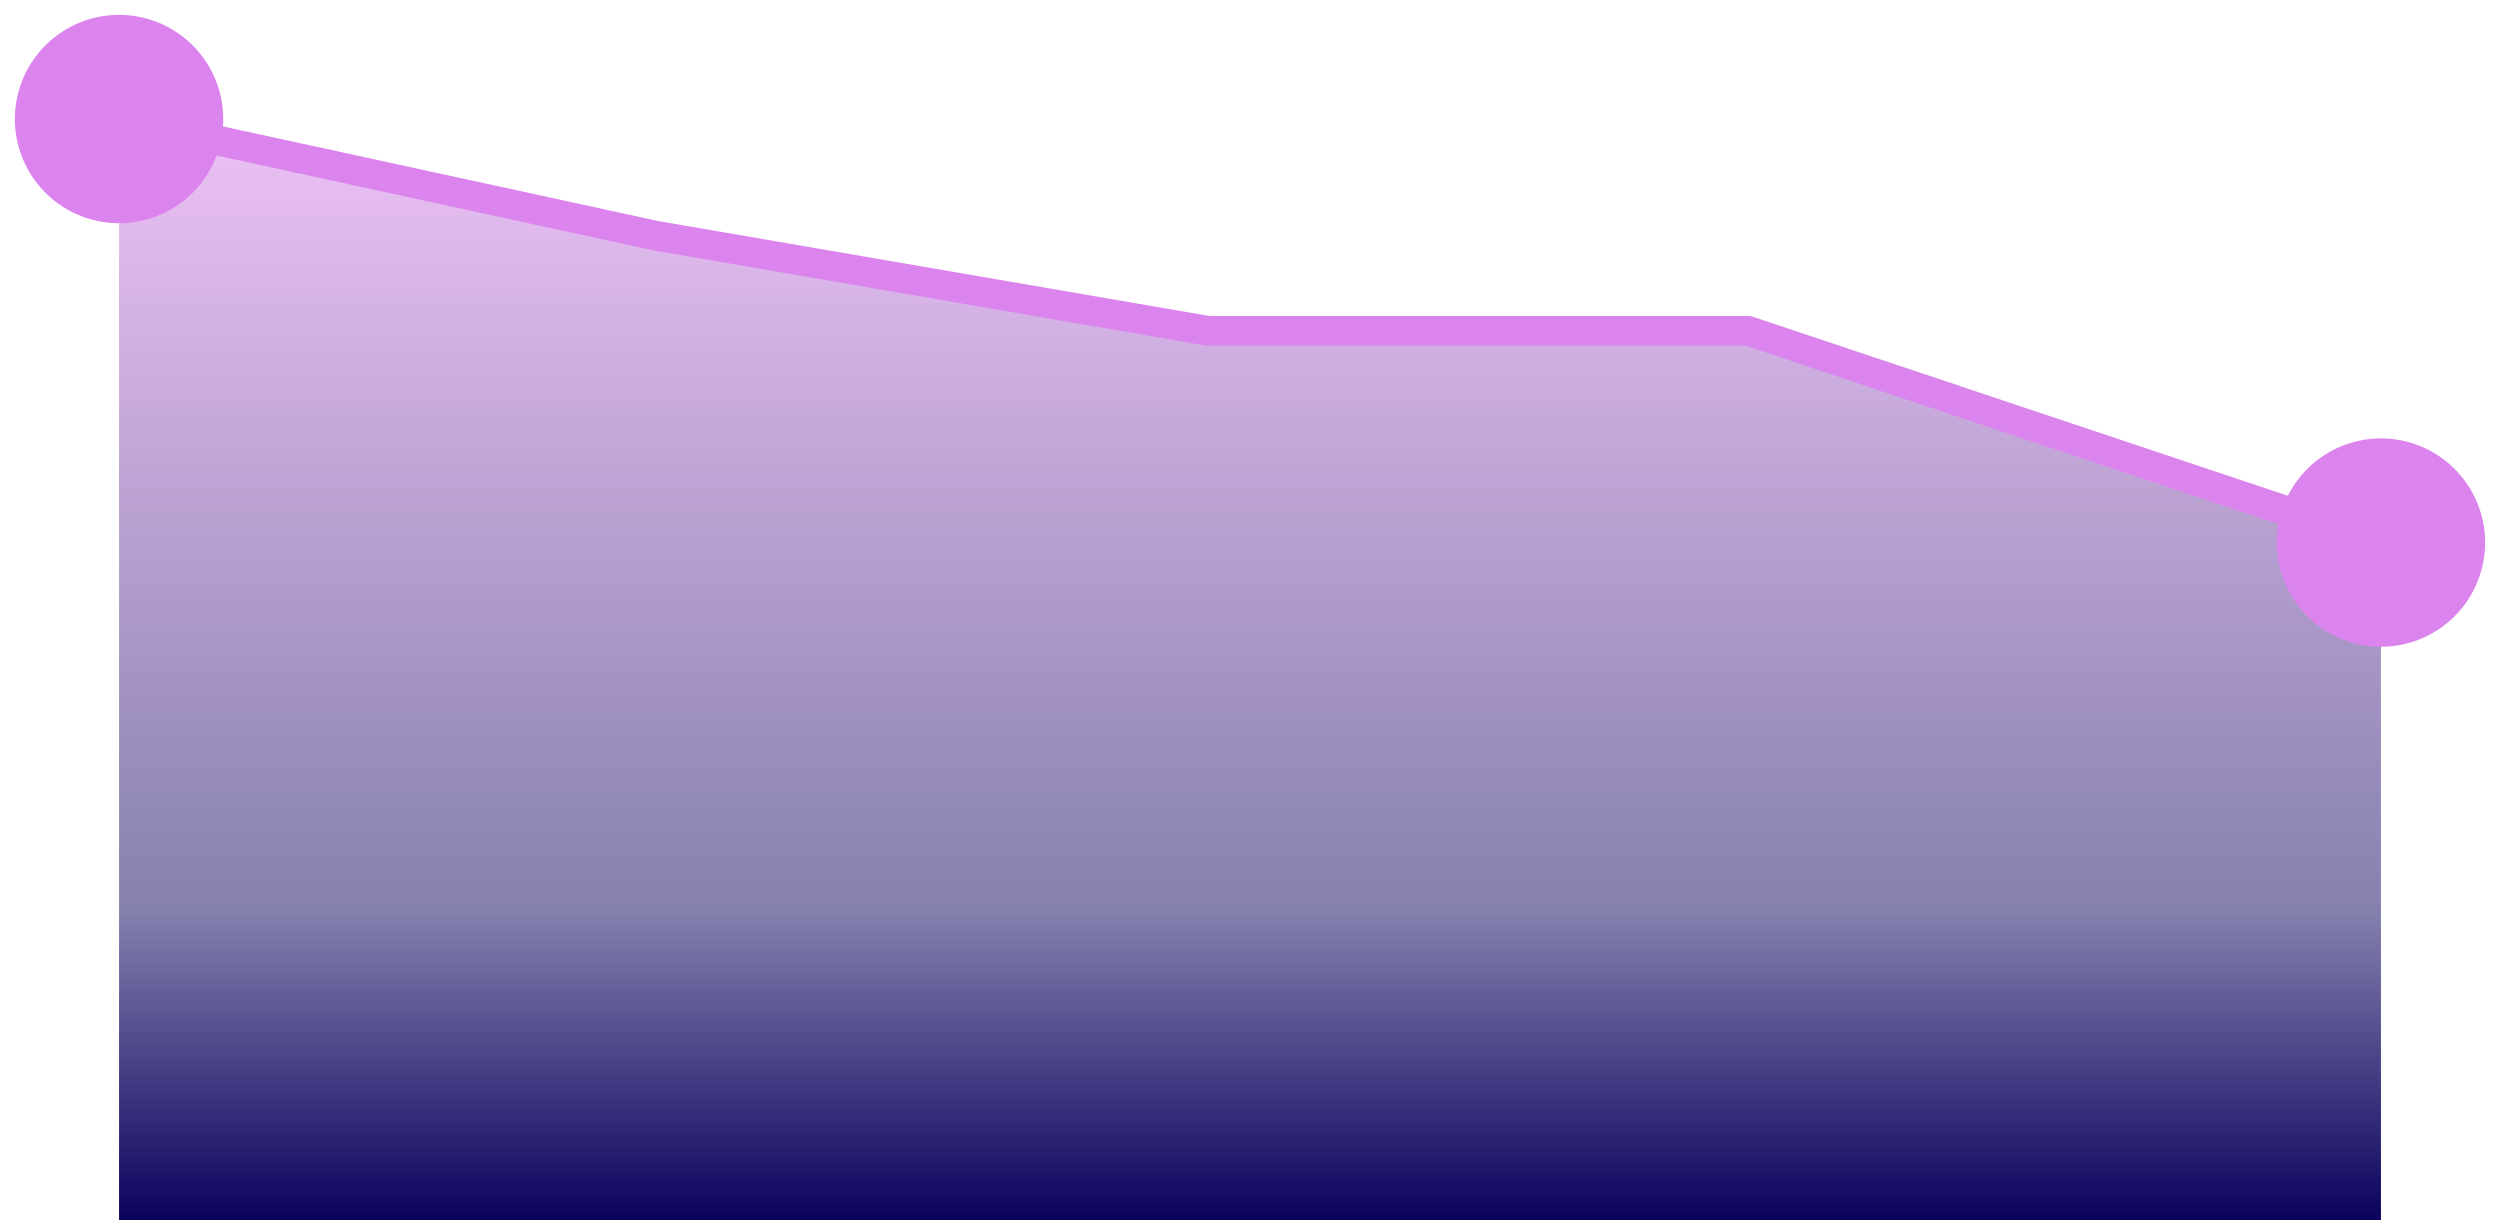
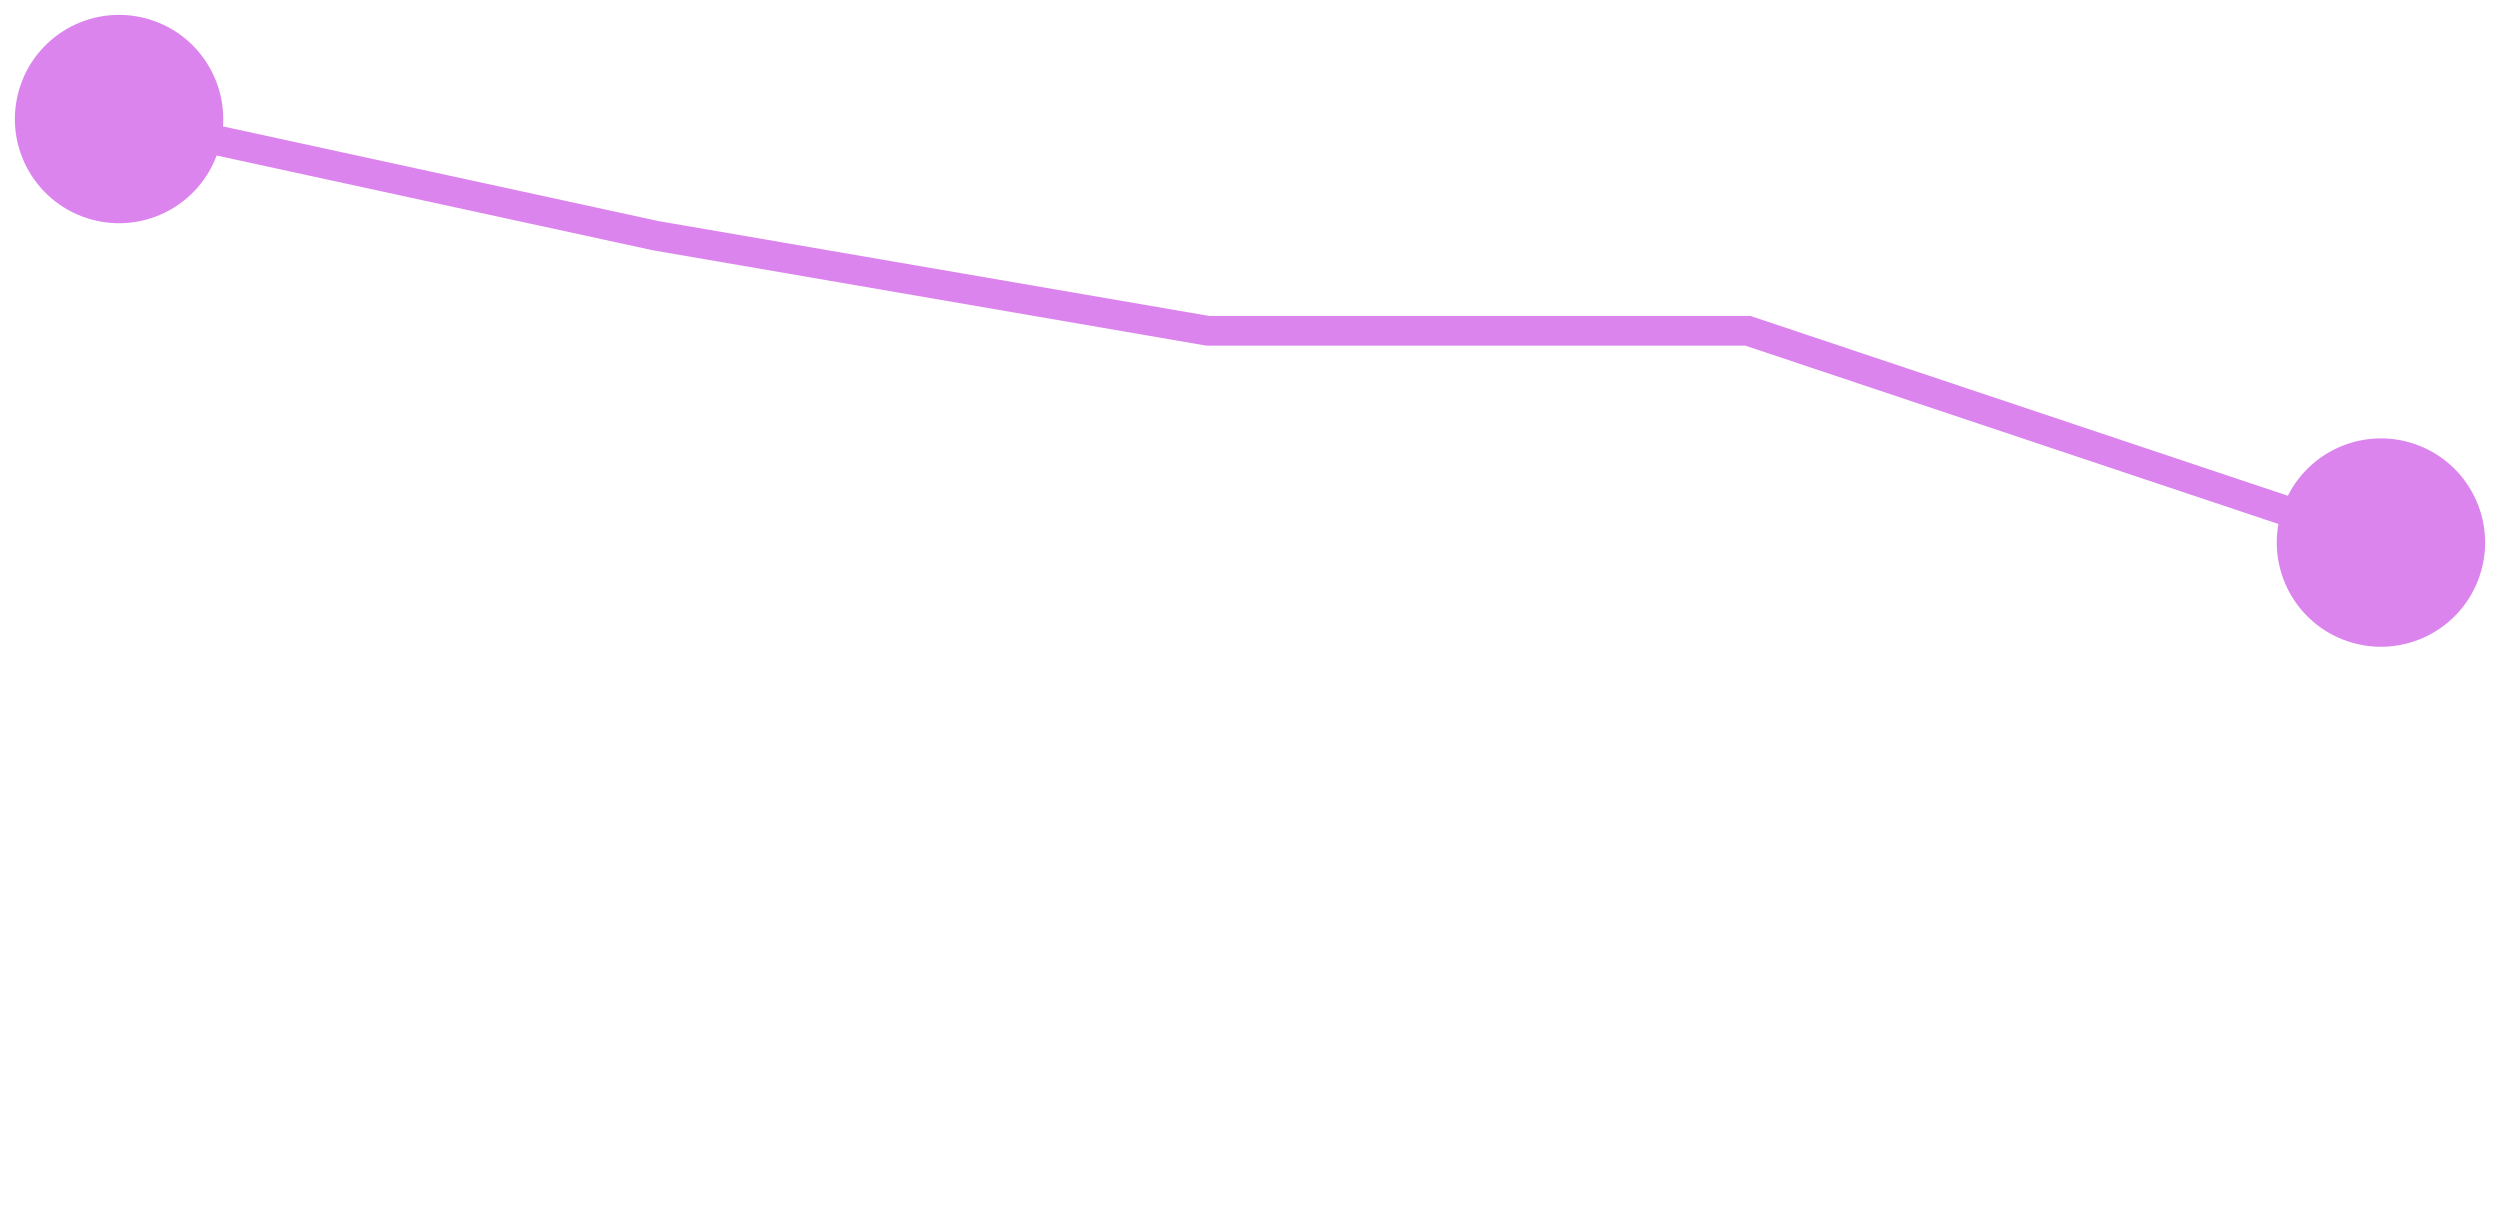
<svg xmlns="http://www.w3.org/2000/svg" width="168px" height="82px" viewBox="0 0 168 82" version="1.1">
  <title>graph-going-down-promo</title>
  <defs>
    <linearGradient x1="50%" y1="0.543%" x2="50%" y2="100%" id="linearGradient-1">
      <stop stop-color="#DB84ED" stop-opacity="0.5" offset="0%" />
      <stop stop-color="#0C035E" stop-opacity="0.5" offset="71.743%" />
      <stop stop-color="#0C035E" offset="100%" />
    </linearGradient>
  </defs>
  <g id="Navigation" stroke="none" stroke-width="1" fill="none" fill-rule="evenodd">
    <g id="Group-14-Copy-2" transform="translate(-344, -32)">
      <g id="graph-going-down-promo" transform="translate(352, 40)">
-         <polygon id="Path-3-Copy-3" fill="url(#linearGradient-1)" points="0 0 36.076 7.841 73.166 14.231 109.46 14.231 152 28.462 152 74 0 74" />
        <path id="Path-3" d="M1.487,-6.84 C4.933,-6.091 7.23,-2.923 6.983,0.495 L36.246,6.856 L73.248,13.23 L109.623,13.231 L109.777,13.282 L145.746,25.315 C147.282,22.252 150.876,20.704 154.221,21.823 C157.887,23.05 159.865,27.016 158.638,30.682 C157.412,34.349 153.446,36.326 149.779,35.1 C146.435,33.981 144.496,30.583 145.111,27.213 L109.294,15.23 L73.166,15.231 L72.996,15.216 L35.864,8.818 L6.558,2.45 C5.363,5.661 1.959,7.589 -1.487,6.84 C-5.265,6.019 -7.661,2.291 -6.84,-1.487 C-6.019,-5.265 -2.291,-7.661 1.487,-6.84 Z" fill="#DB84ED" fill-rule="nonzero" />
      </g>
    </g>
  </g>
</svg>